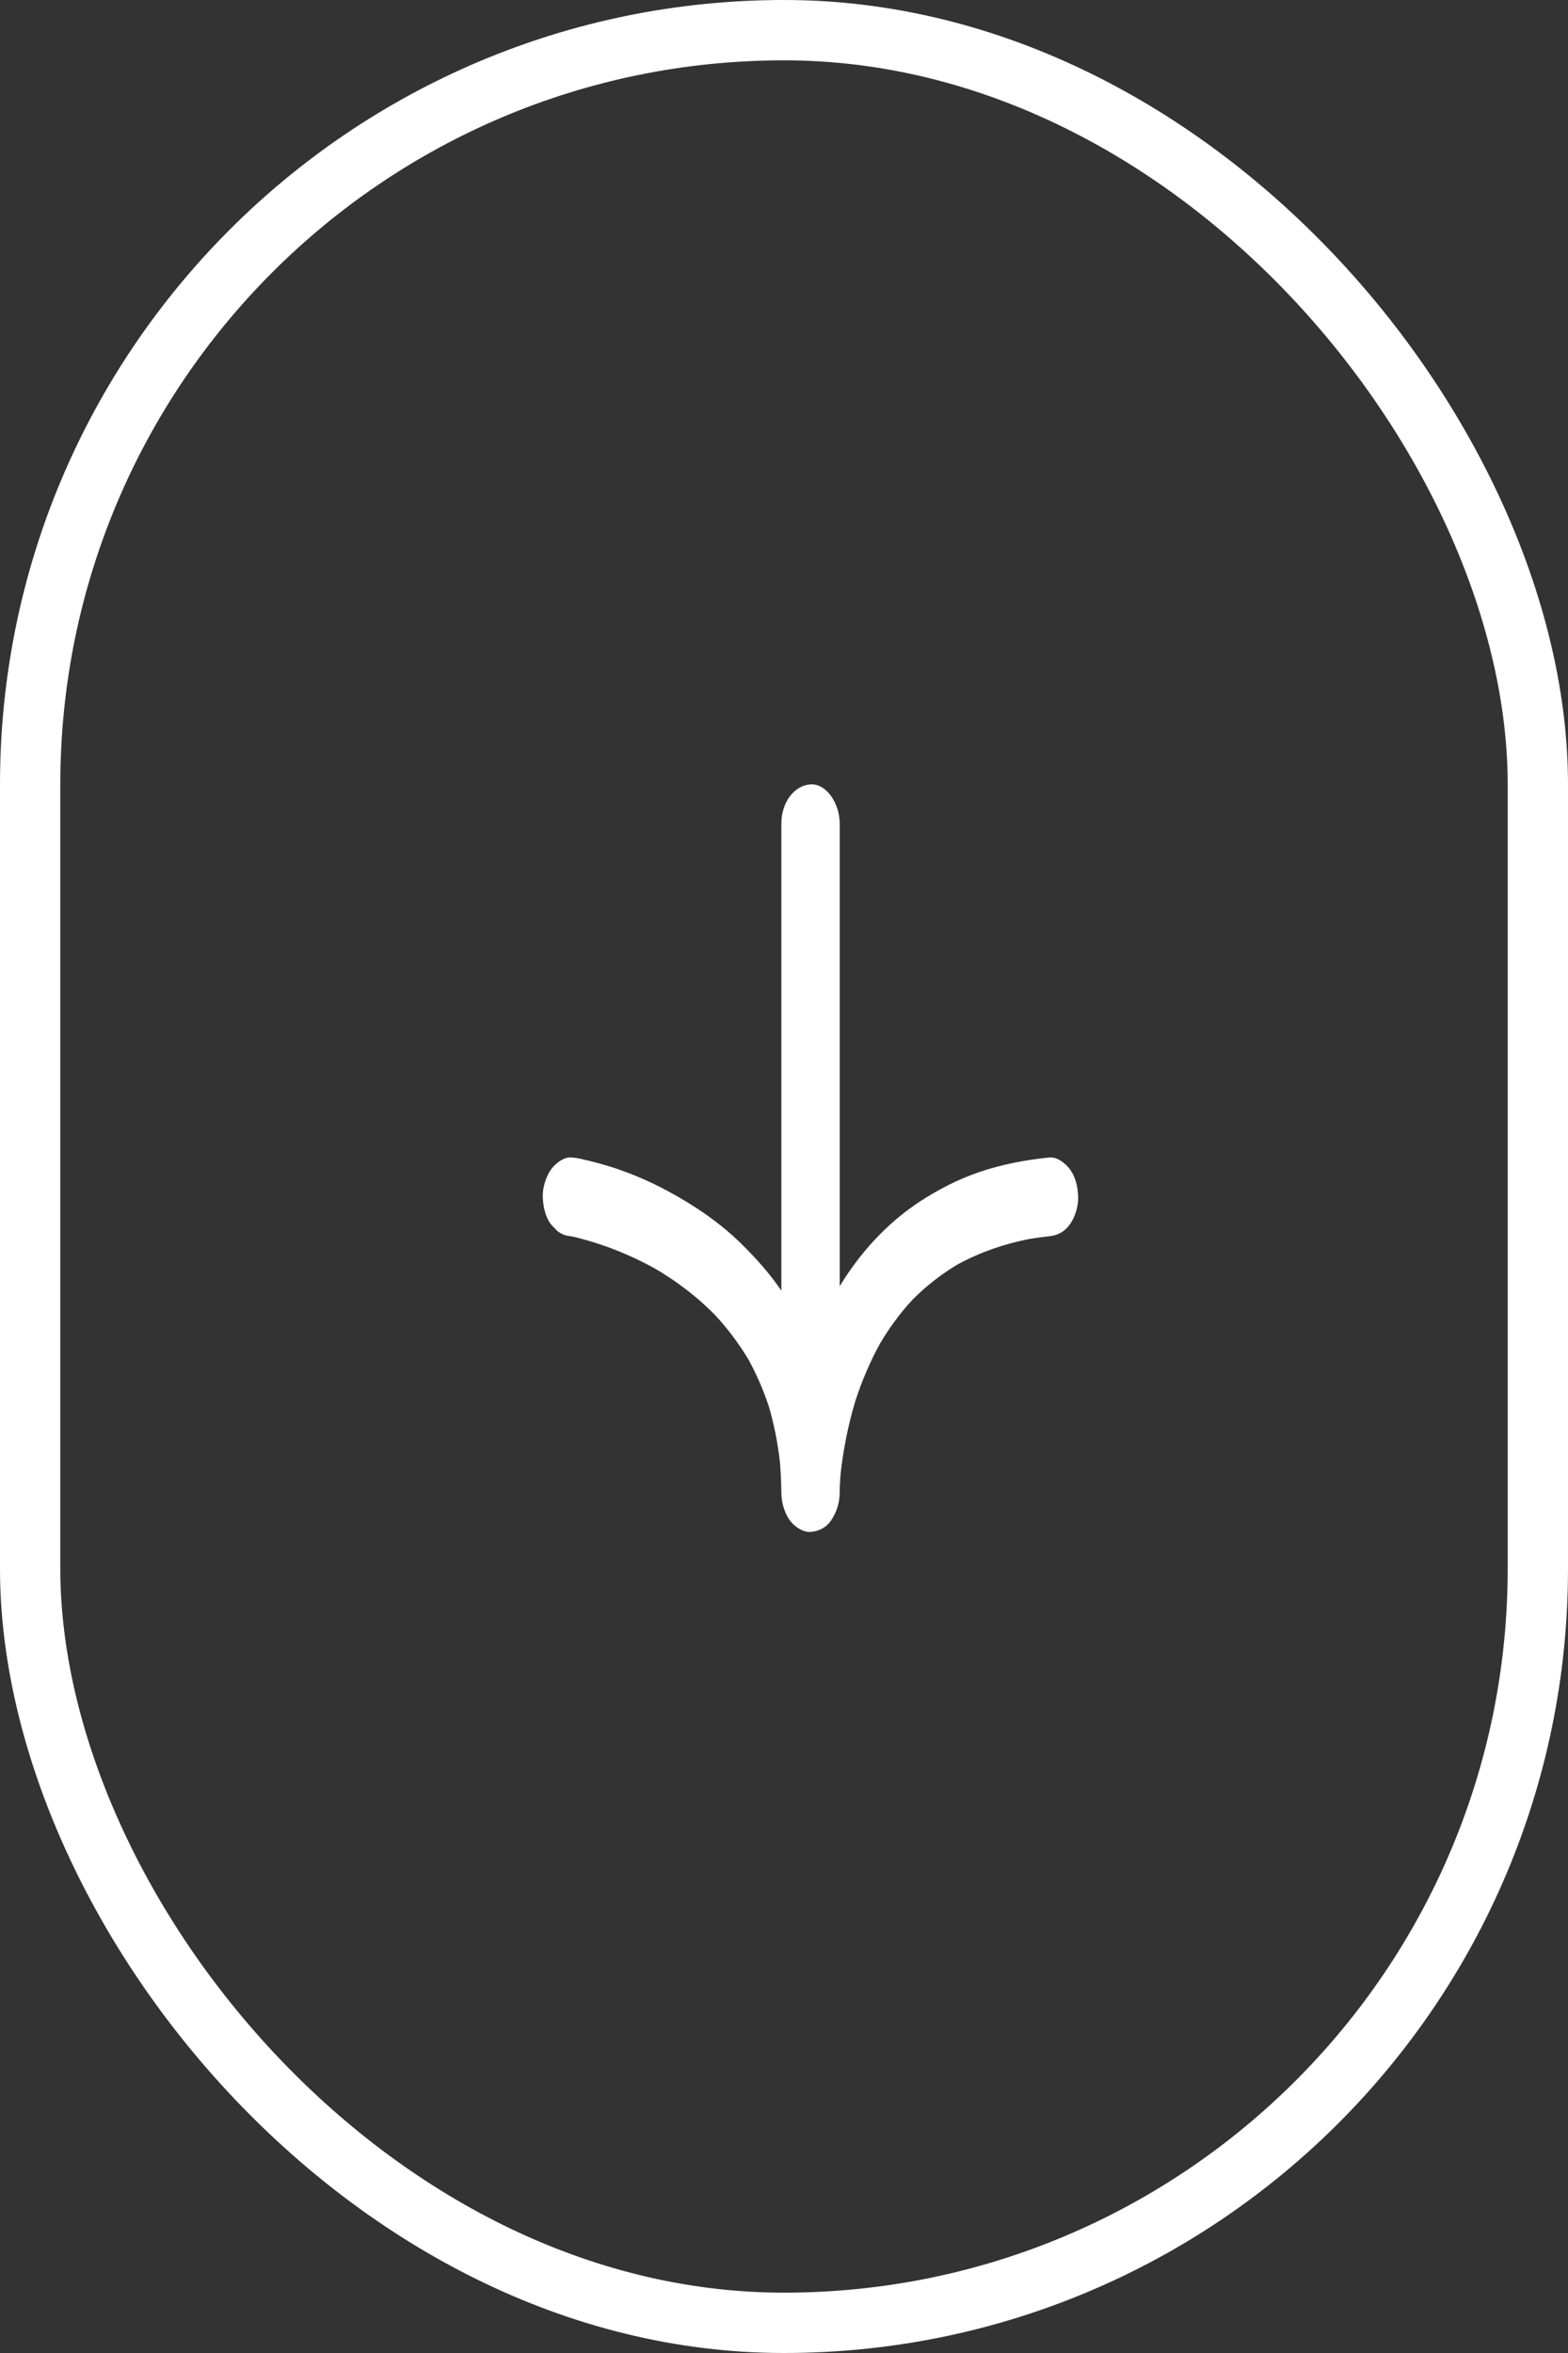
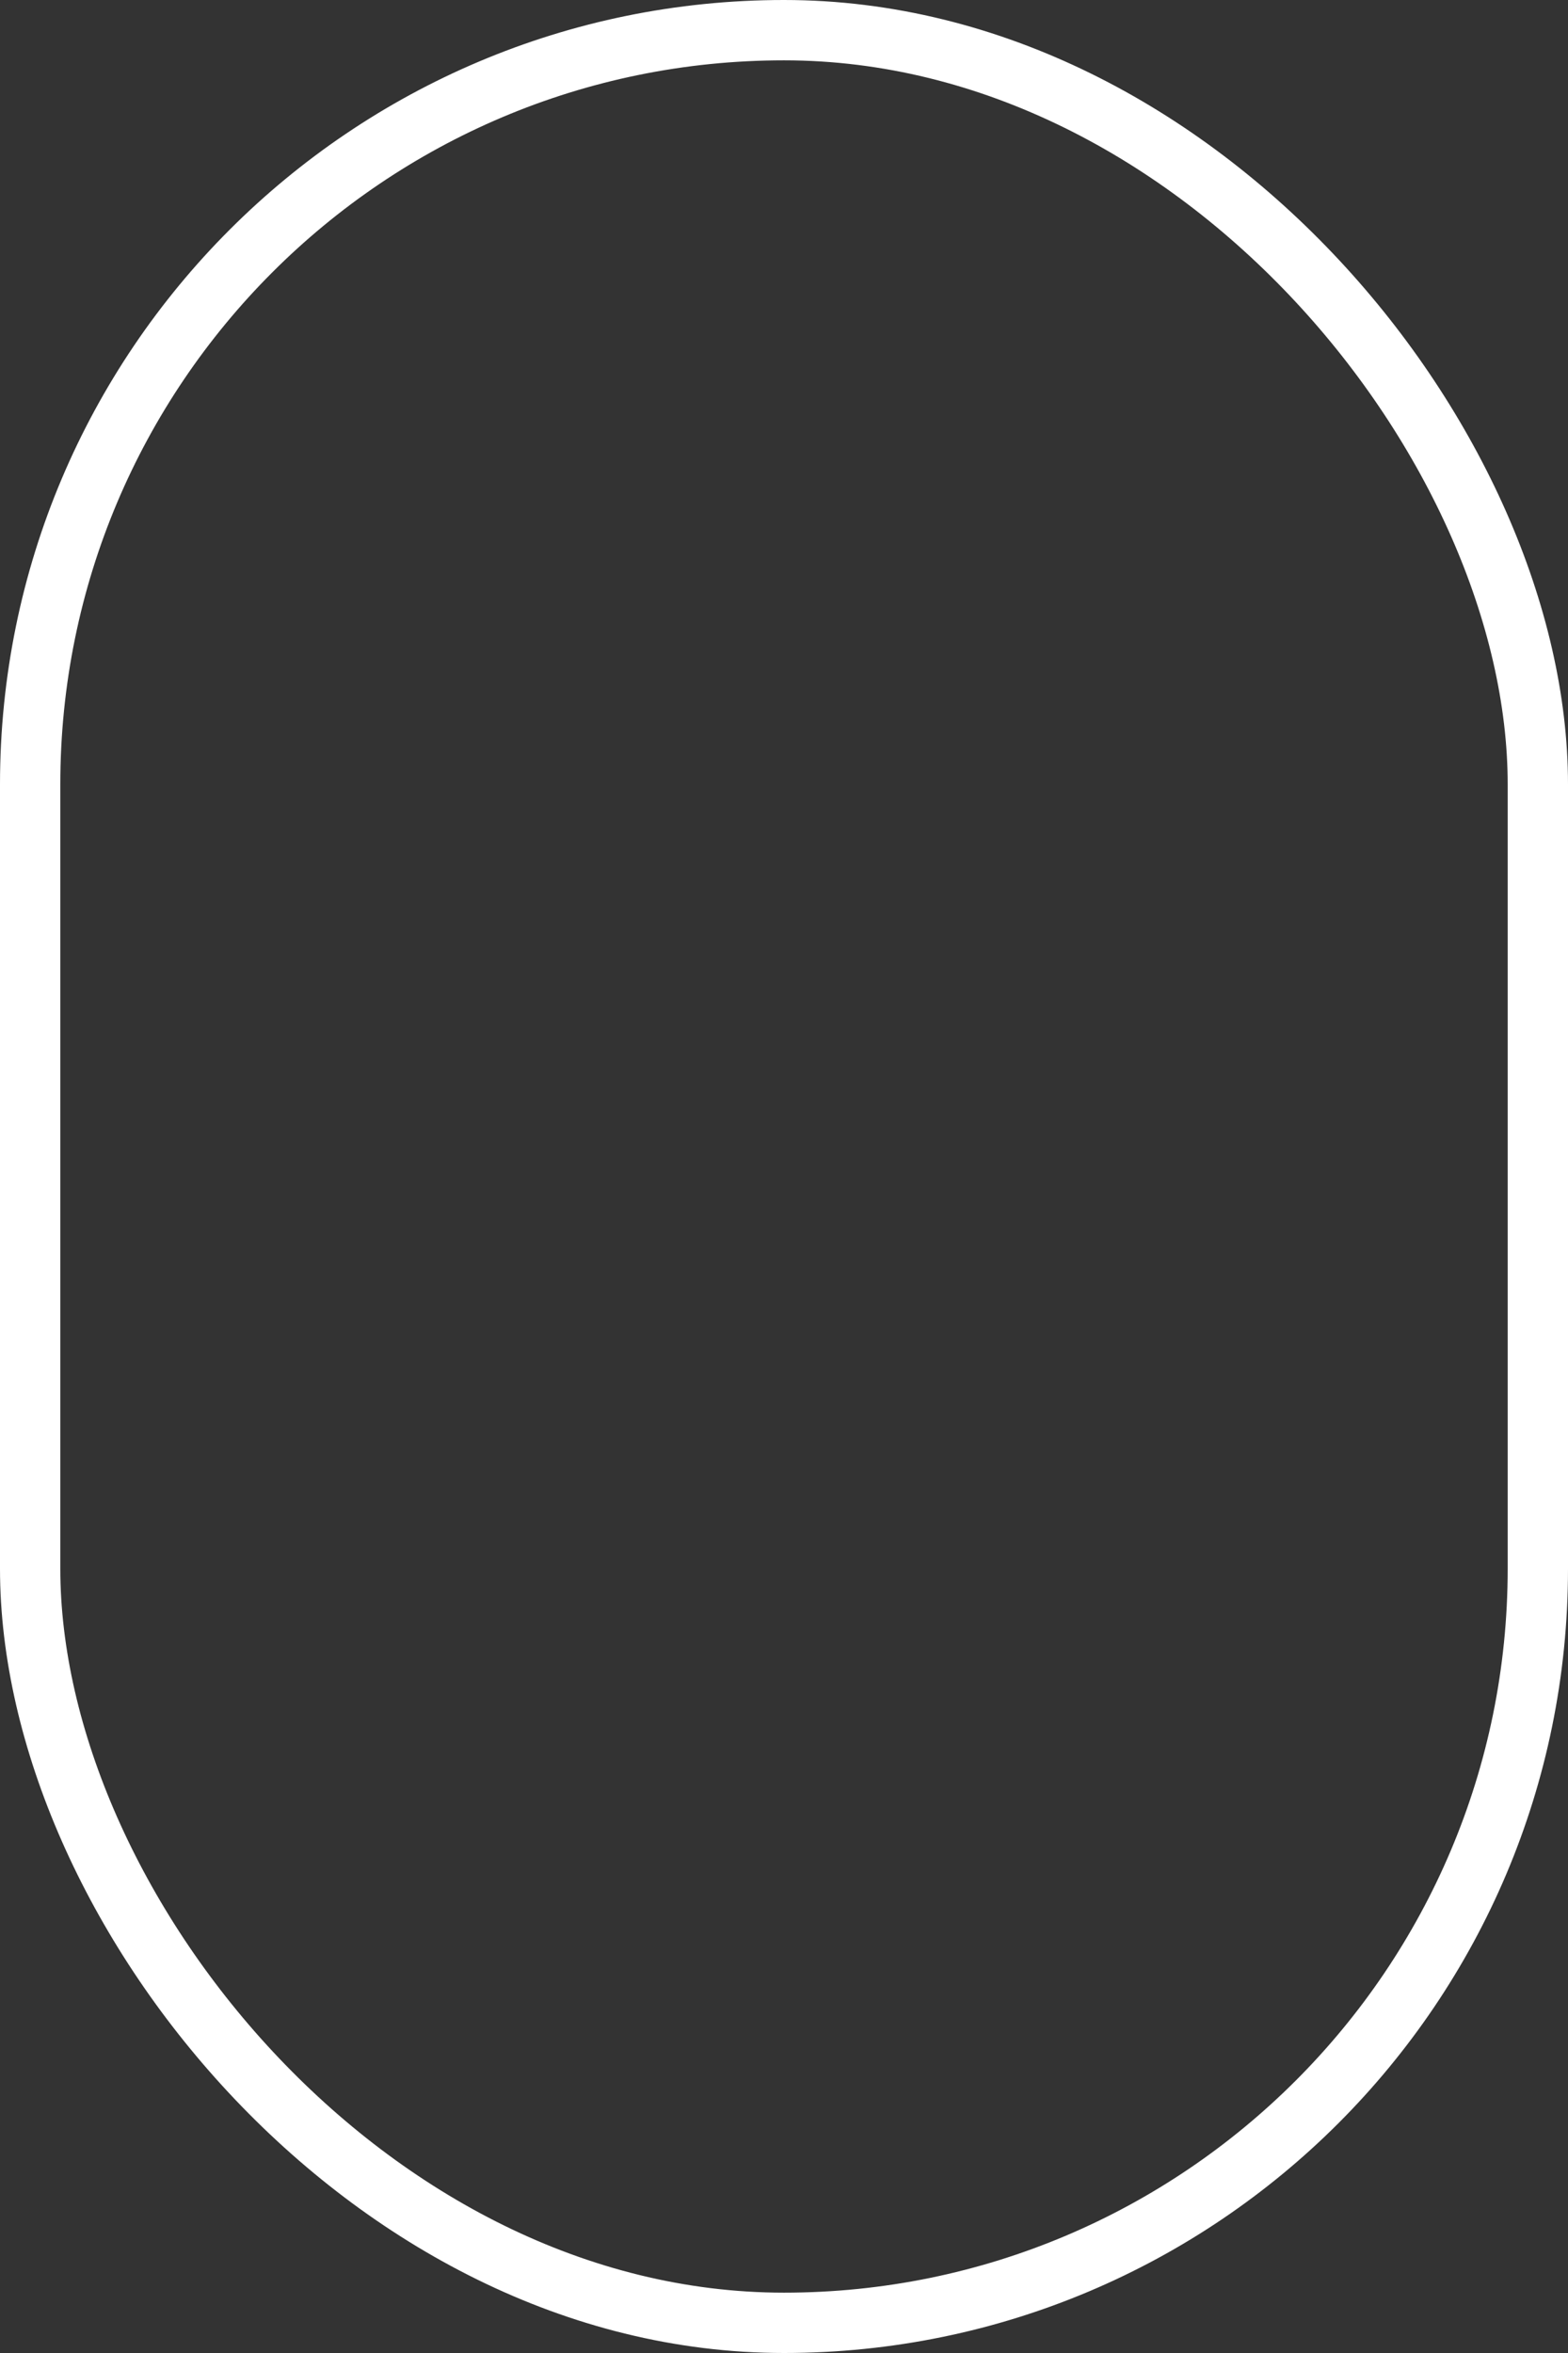
<svg xmlns="http://www.w3.org/2000/svg" width="26" height="39" viewBox="0 0 26 39" fill="none">
  <rect x="0" y="0" width="26" height="39" fill="#333333" stroke="none" />
-   <path d="M17.738 19.376C17.647 19.264 17.523 19.172 17.396 19.185C17.001 19.225 16.606 19.3 16.223 19.432C15.892 19.546 15.572 19.708 15.265 19.907C14.787 20.217 14.344 20.662 13.997 21.202C13.972 21.24 13.948 21.28 13.924 21.32L13.924 14.518C13.924 14.242 13.925 14.419 13.924 14.143C13.924 13.745 13.924 13.745 13.924 13.654C13.924 13.312 13.701 12.984 13.44 13.001C13.178 13.016 12.956 13.288 12.956 13.654L12.956 21.392C12.771 21.12 12.562 20.886 12.344 20.666C11.96 20.278 11.532 19.991 11.089 19.75C10.768 19.575 10.435 19.435 10.098 19.33C9.99 19.297 9.881 19.267 9.772 19.241C9.681 19.22 9.582 19.191 9.491 19.186C9.489 19.186 9.487 19.186 9.484 19.185C9.37 19.167 9.22 19.271 9.142 19.376C9.058 19.49 8.995 19.675 9 19.838C9.006 20.007 9.047 20.183 9.142 20.3C9.174 20.334 9.207 20.368 9.24 20.402C9.31 20.457 9.387 20.486 9.468 20.49C9.56 20.509 9.651 20.534 9.742 20.56C9.978 20.628 10.212 20.714 10.441 20.816C10.582 20.879 10.723 20.949 10.861 21.026C11.141 21.19 11.412 21.383 11.665 21.612C11.732 21.672 11.796 21.735 11.86 21.799C12.064 22.02 12.252 22.268 12.416 22.543C12.546 22.782 12.658 23.038 12.748 23.309C12.835 23.605 12.896 23.913 12.932 24.227C12.946 24.396 12.954 24.567 12.956 24.738C12.957 24.906 13.009 25.079 13.097 25.2C13.181 25.313 13.319 25.398 13.439 25.391C13.564 25.383 13.694 25.328 13.781 25.2C13.868 25.072 13.923 24.915 13.923 24.738C13.923 24.651 13.929 24.564 13.935 24.477C13.937 24.453 13.94 24.427 13.941 24.402C13.977 24.093 14.033 23.787 14.108 23.491C14.131 23.398 14.157 23.308 14.184 23.217C14.294 22.881 14.431 22.562 14.593 22.267C14.751 22 14.931 21.758 15.129 21.544C15.36 21.312 15.61 21.118 15.873 20.961C16.254 20.752 16.654 20.618 17.059 20.537C17.171 20.518 17.282 20.503 17.394 20.491C17.524 20.478 17.642 20.427 17.736 20.3C17.82 20.187 17.883 20.001 17.878 19.838C17.872 19.669 17.831 19.494 17.736 19.376H17.738Z" fill="white" />
  <rect x="0.5" y="0.5" width="25" height="38" rx="12.5" stroke="white" />
</svg>